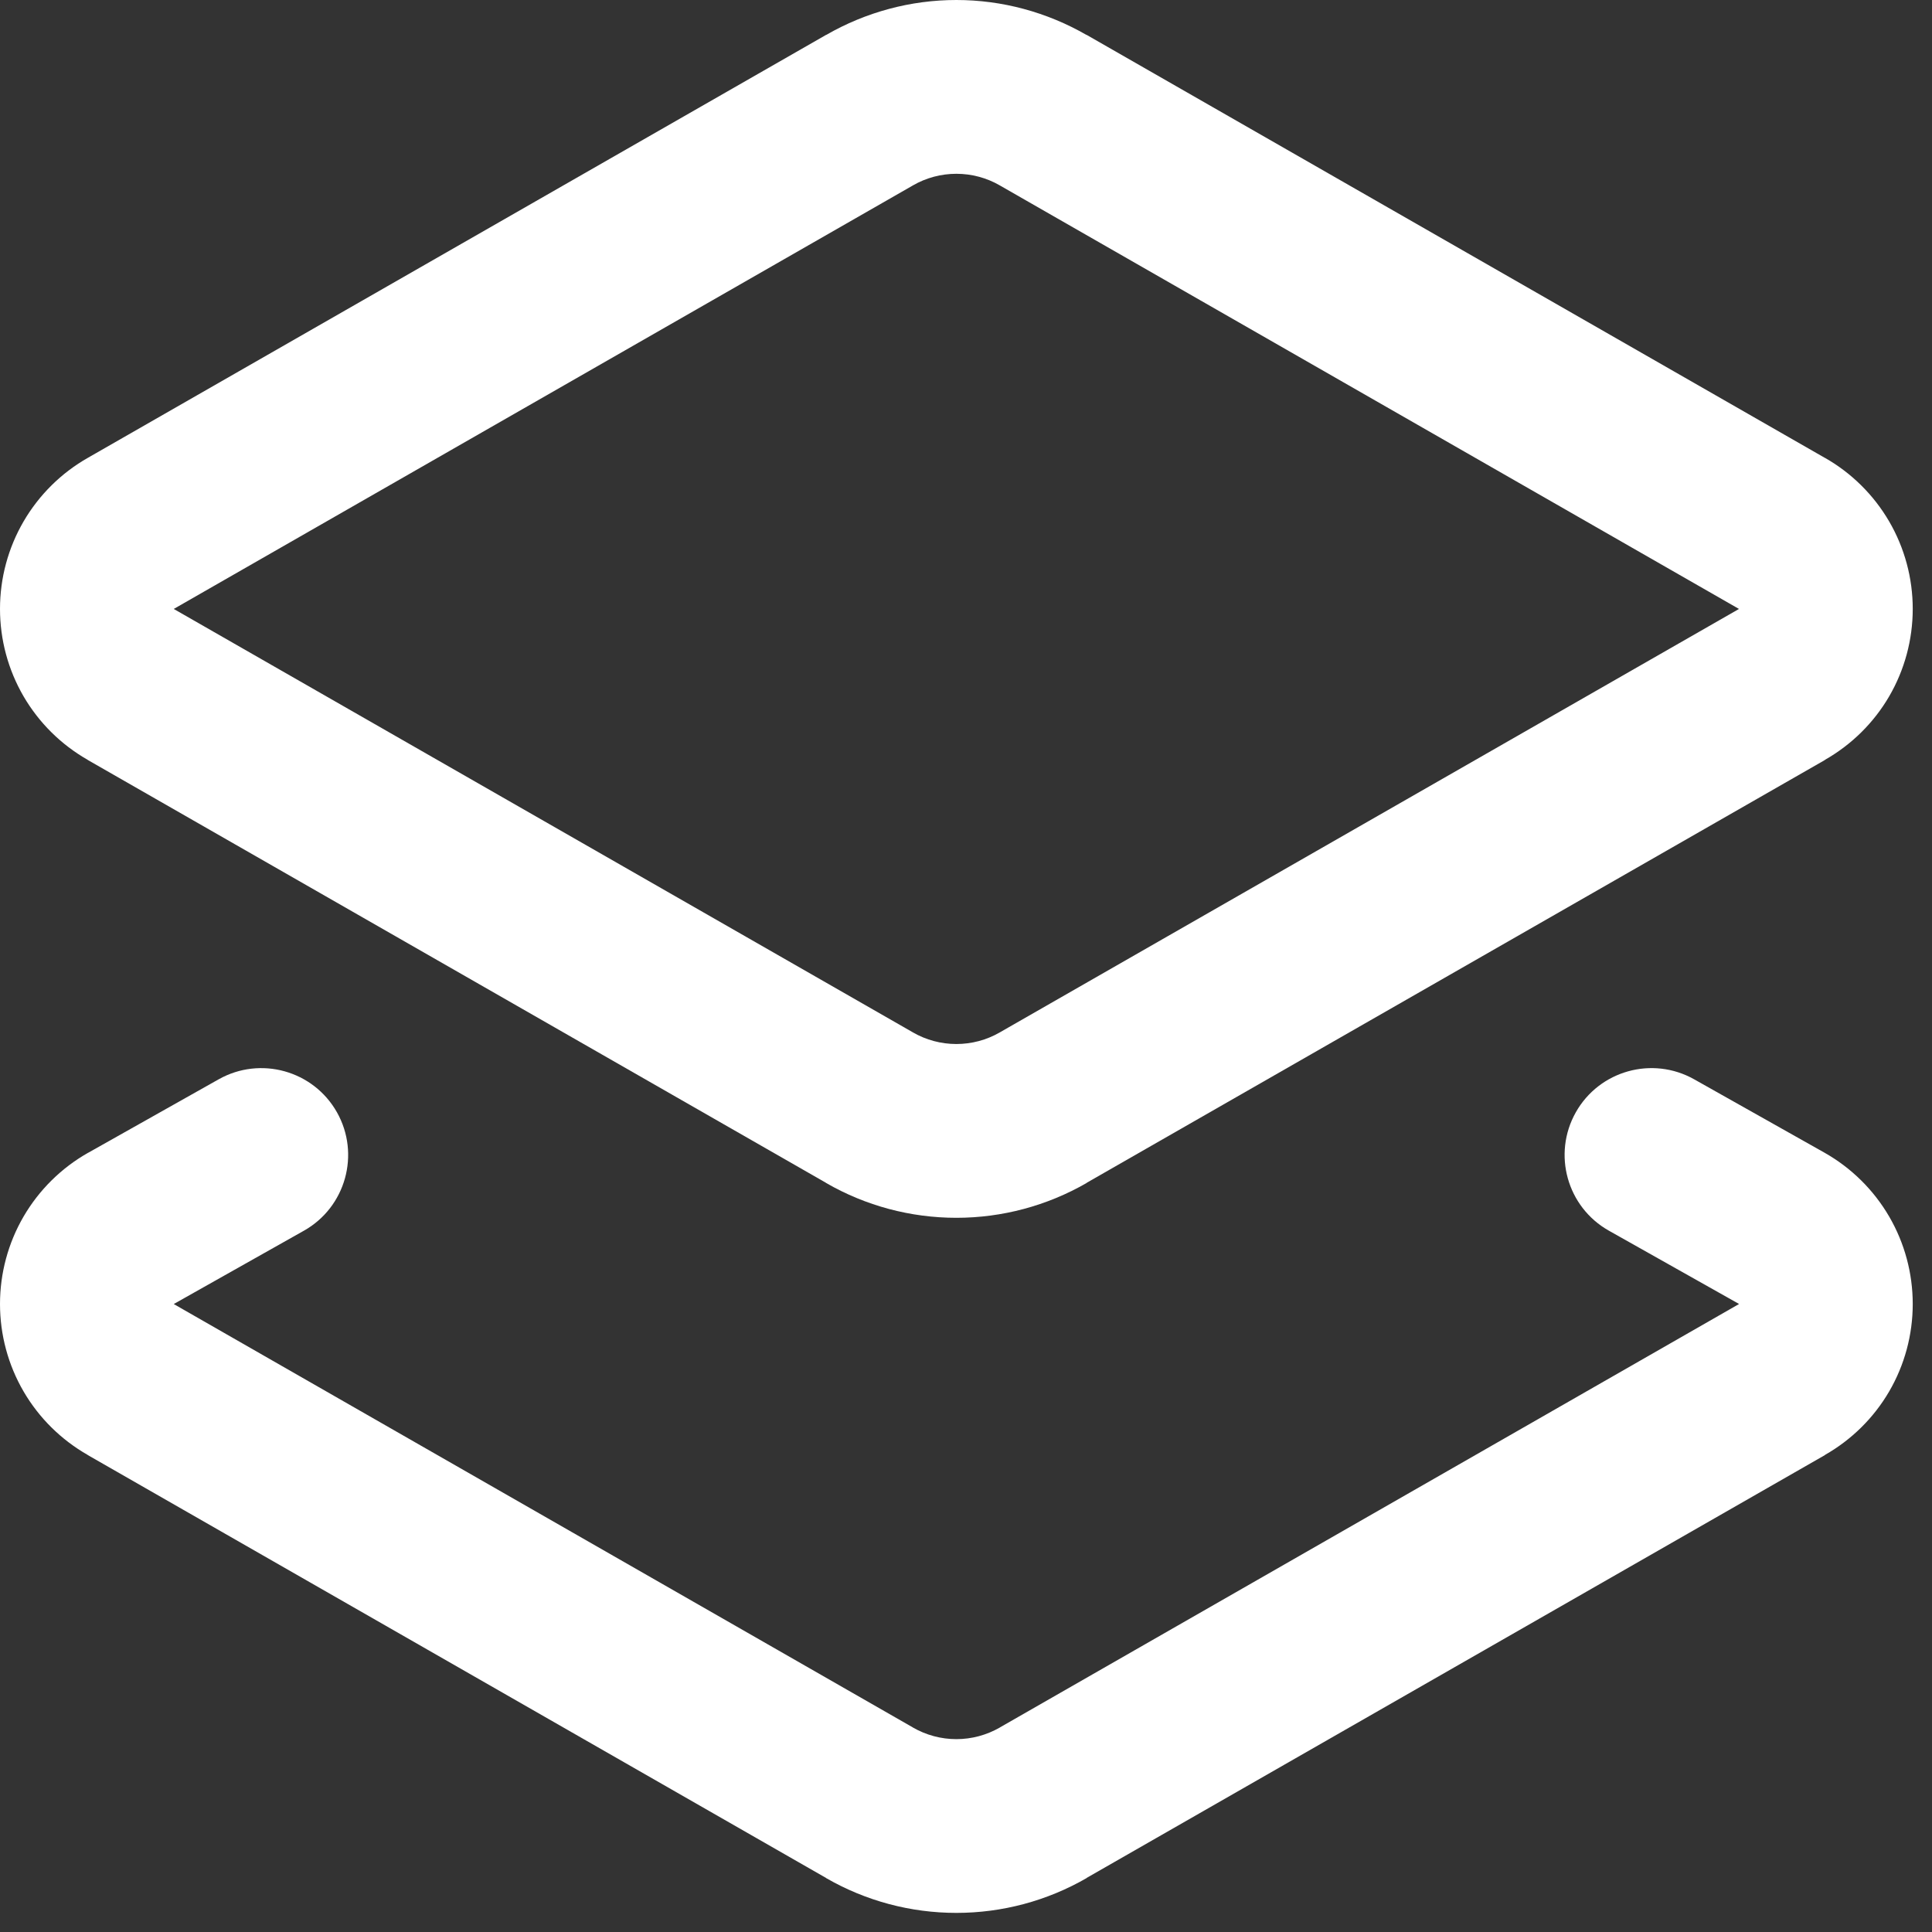
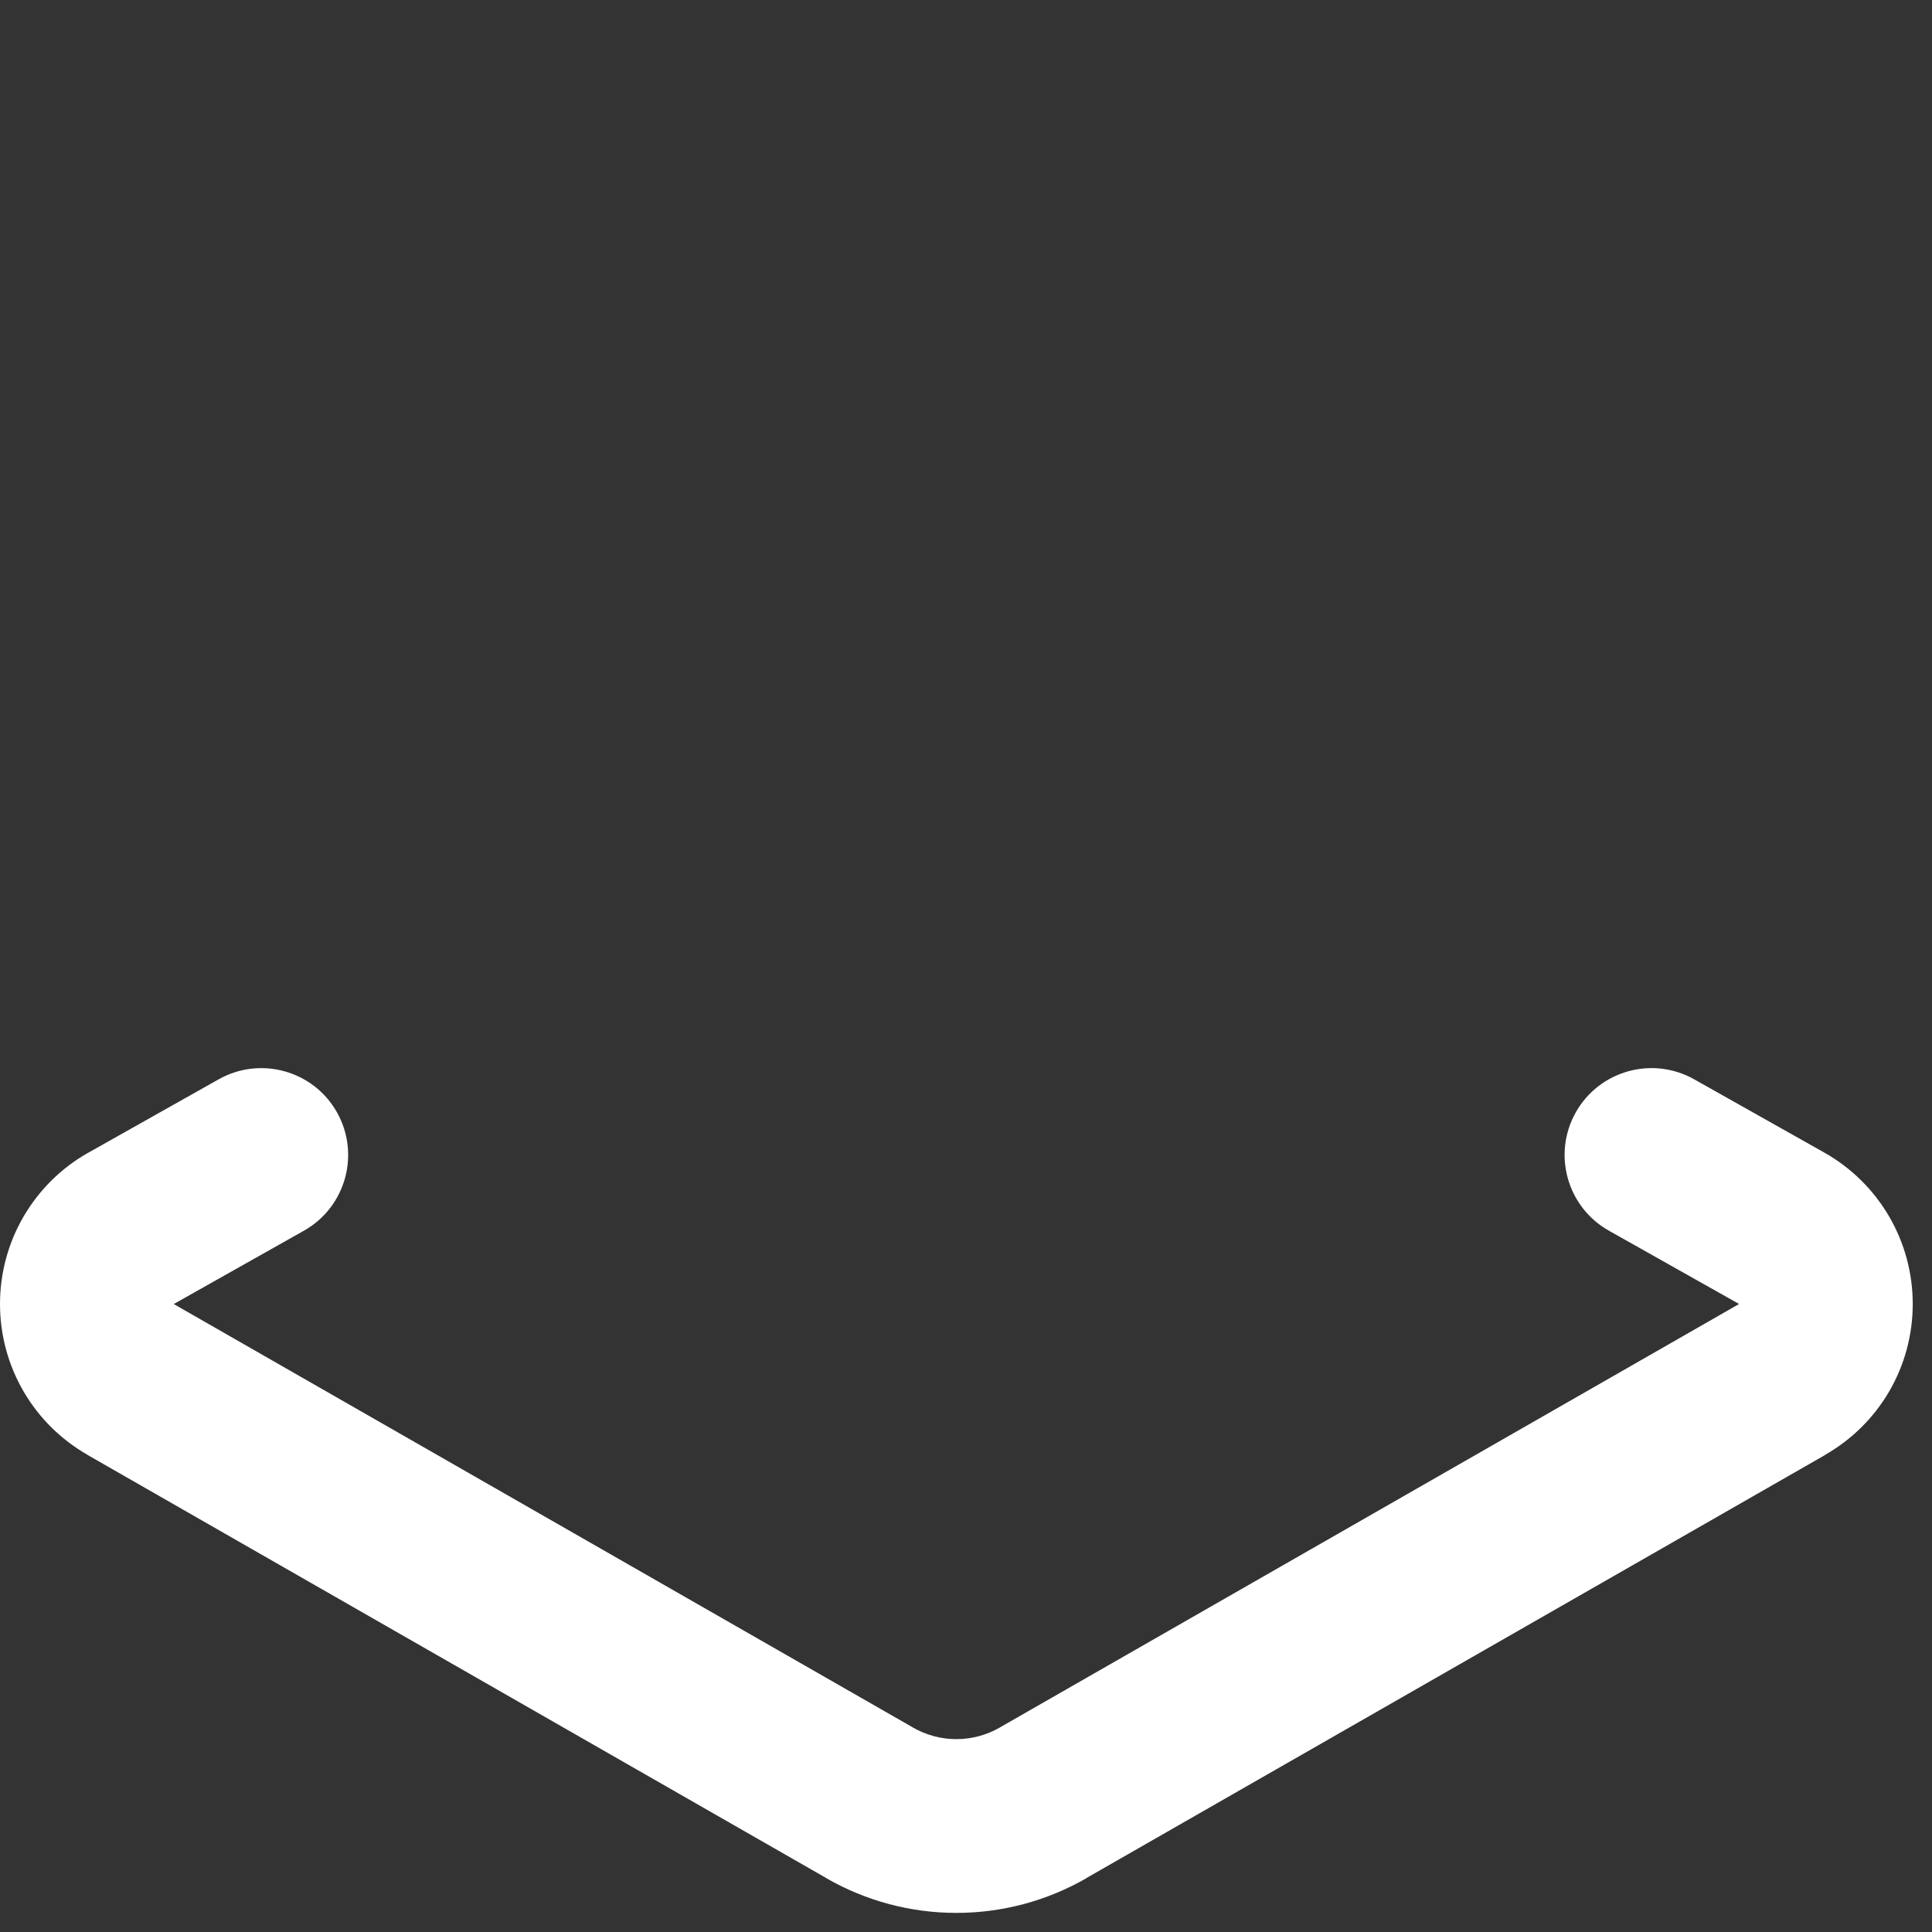
<svg xmlns="http://www.w3.org/2000/svg" width="63" height="63" viewBox="0 0 63 63" fill="none">
  <rect x="0" y="0" width="63" height="63" fill="#333333" stroke="none" />
-   <path d="M56.694 19.85L32.611 6.051L32.603 6.046C32.172 5.797 31.683 5.667 31.186 5.667C30.689 5.667 30.2 5.797 29.769 6.046L29.761 6.051L5.678 19.85L5.667 19.855L5.678 19.864L29.761 33.66L29.769 33.665C30.2 33.914 30.689 34.044 31.186 34.044C31.683 34.044 32.172 33.914 32.603 33.665L32.611 33.66L56.694 19.864L56.705 19.855L56.694 19.85ZM62.372 19.855C62.372 20.858 62.107 21.842 61.603 22.708C61.1 23.571 60.376 24.284 59.508 24.778L59.511 24.781L35.433 38.571L35.436 38.574C34.144 39.319 32.678 39.711 31.186 39.711C29.694 39.711 28.228 39.32 26.936 38.574V38.571L2.861 24.781V24.778C1.994 24.284 1.272 23.57 0.769 22.708C0.265 21.842 0 20.858 0 19.855C6.85478e-05 18.853 0.265 17.869 0.769 17.003C1.274 16.137 2 15.419 2.872 14.925L26.944 1.134V1.137C28.235 0.394 29.697 5.58524e-05 31.186 0C32.675 0 34.135 0.395 35.425 1.137L35.428 1.134L59.497 14.925H59.5C60.372 15.419 61.098 16.137 61.603 17.003C62.107 17.869 62.372 18.853 62.372 19.855Z" fill="white" />
  <path d="M51.385 36.271C52.153 34.909 53.881 34.427 55.245 35.195L59.495 37.588L59.5 37.591C60.372 38.085 61.098 38.803 61.603 39.669C62.107 40.535 62.372 41.52 62.372 42.522C62.372 43.524 62.107 44.509 61.603 45.374C61.1 46.237 60.376 46.95 59.508 47.444L59.511 47.447L35.433 61.237L35.436 61.24C34.144 61.986 32.678 62.377 31.186 62.377C29.694 62.377 28.228 61.986 26.936 61.24V61.237L2.861 47.447V47.444C1.994 46.95 1.271 46.236 0.769 45.374C0.265 44.509 0 43.524 0 42.522C7.83402e-05 41.52 0.265 40.535 0.769 39.669C1.274 38.803 2 38.085 2.872 37.591L2.88 37.588L7.13 35.195C8.493 34.428 10.219 34.909 10.988 36.271C11.755 37.634 11.274 39.363 9.911 40.131L5.667 42.522L5.678 42.53L29.761 56.326L29.769 56.332C30.2 56.58 30.689 56.711 31.186 56.711C31.683 56.711 32.172 56.58 32.603 56.332L32.611 56.326L56.694 42.53L56.705 42.522V42.519L52.464 40.131C51.1 39.363 50.617 37.635 51.385 36.271Z" fill="white" />
</svg>